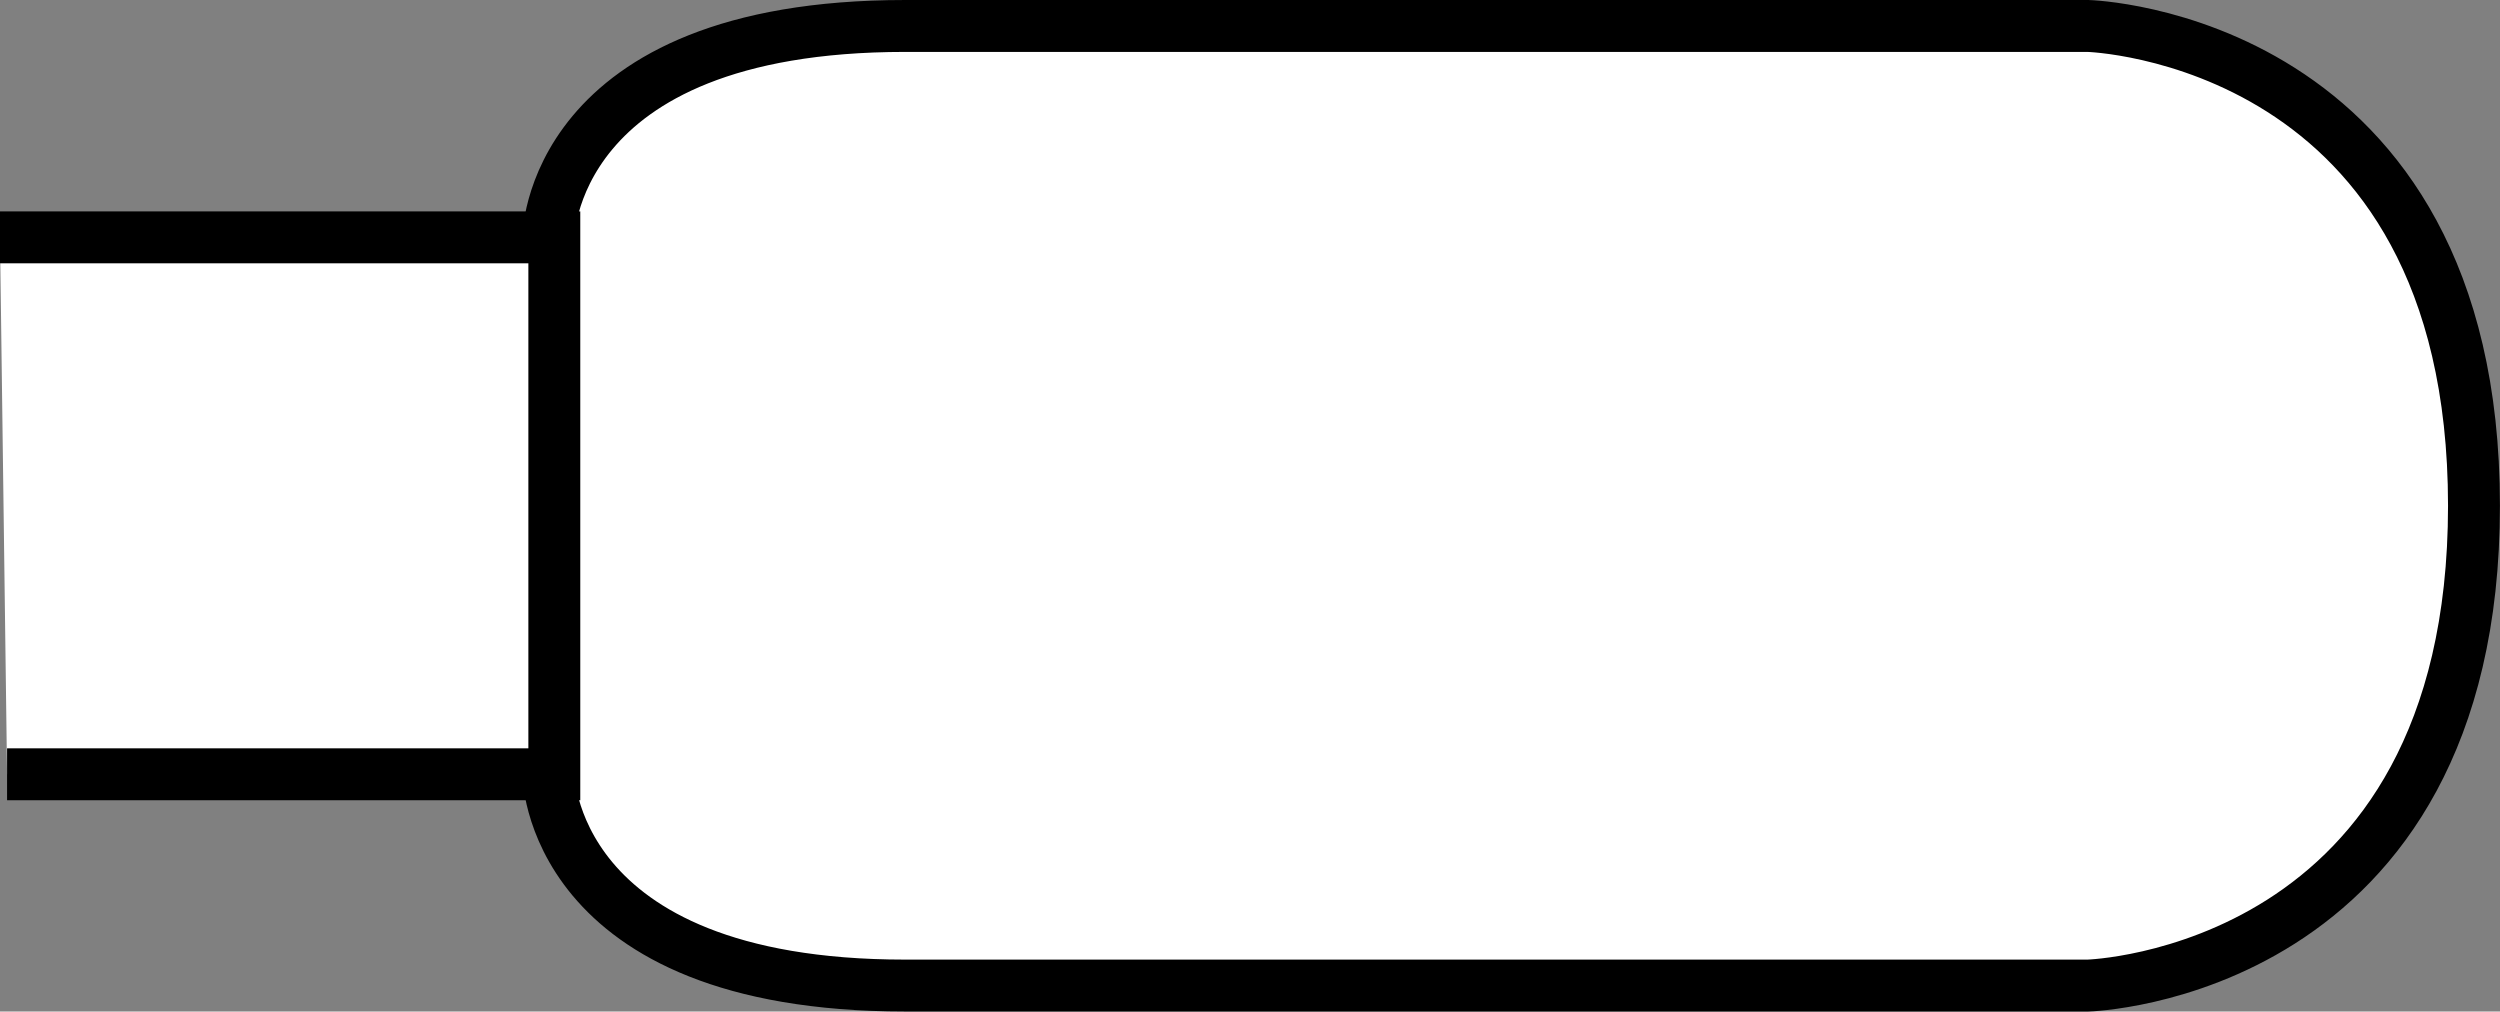
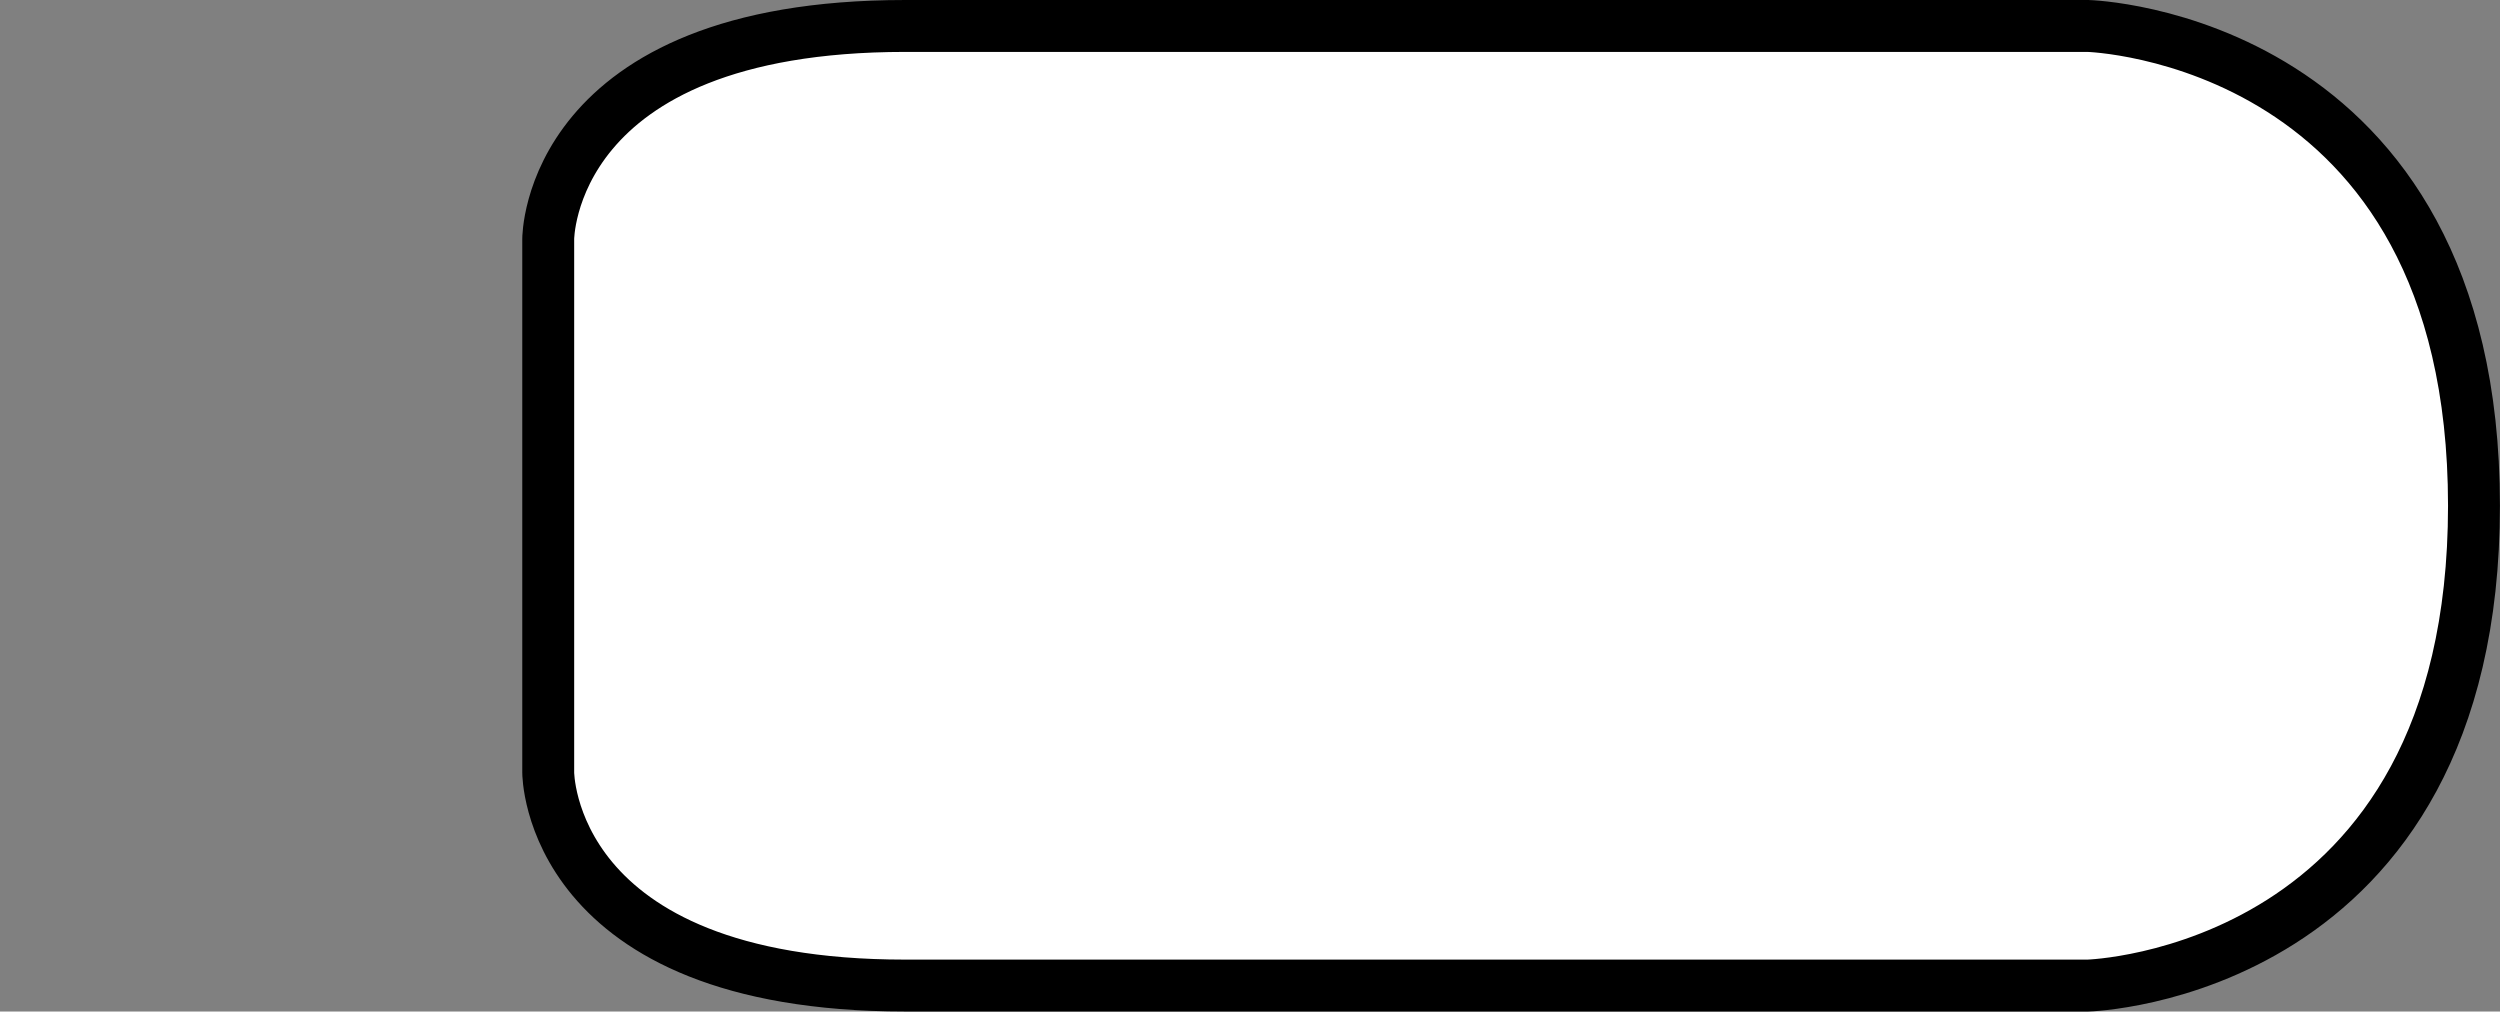
<svg xmlns="http://www.w3.org/2000/svg" version="1.1" id="image" x="0px" y="0px" width="38.529px" height="15.589px" viewBox="0 0 38.529 15.589" enable-background="new 0 0 38.529 15.589" xml:space="preserve">
  <rect x="0" y="0" width="38.529" height="15.589" fill="#808080" stroke="none" />
-   <path fill="#FFFFFF" stroke="#000000" stroke-width="0.8" stroke-miterlimit="10" d="M8.449,11.904c0,0-0.012,3.285,5.5,3.285  c5.516,0,18.23,0,18.23,0s5.949-0.16,5.949-7.395c0-7.234-5.949-7.394-5.949-7.394s-12.715,0-18.23,0  c-5.512,0-5.5,3.285-5.5,3.285V11.904z" />
-   <polyline fill="#FFFFFF" stroke="#000000" stroke-width="0.8" stroke-miterlimit="10" points="0,3.658 8.543,3.658 8.543,11.933   0.109,11.933 " />
+   <path fill="#FFFFFF" stroke="#000000" stroke-width="0.8" stroke-miterlimit="10" d="M8.449,11.904c0,0-0.012,3.285,5.5,3.285  c5.516,0,18.23,0,18.23,0s5.949-0.16,5.949-7.395c0-7.234-5.949-7.394-5.949-7.394s-12.715,0-18.23,0  c-5.512,0-5.5,3.285-5.5,3.285z" />
</svg>